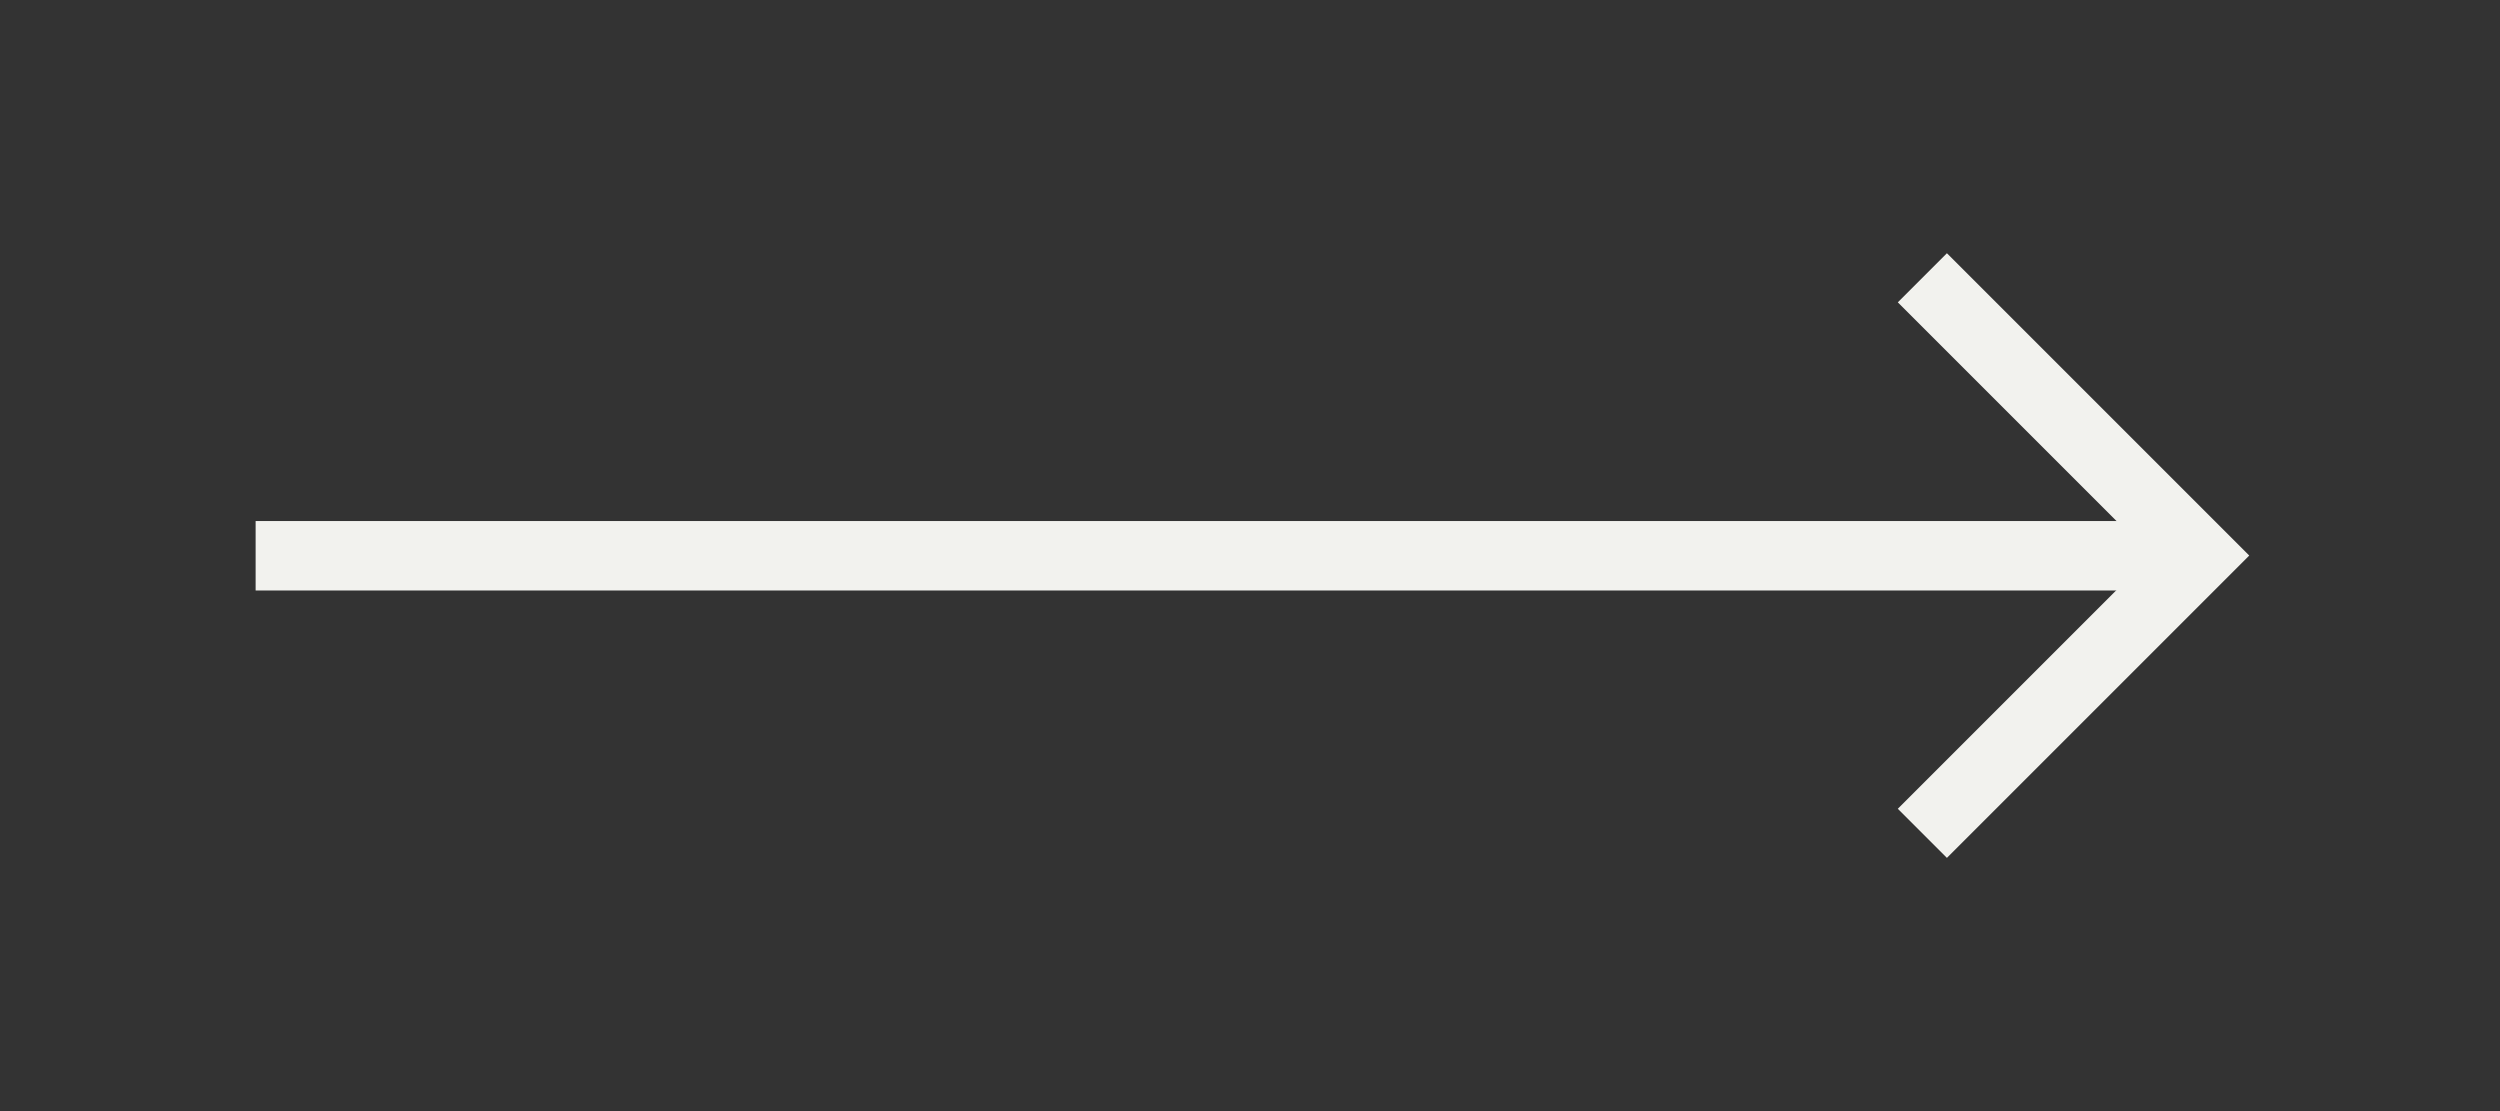
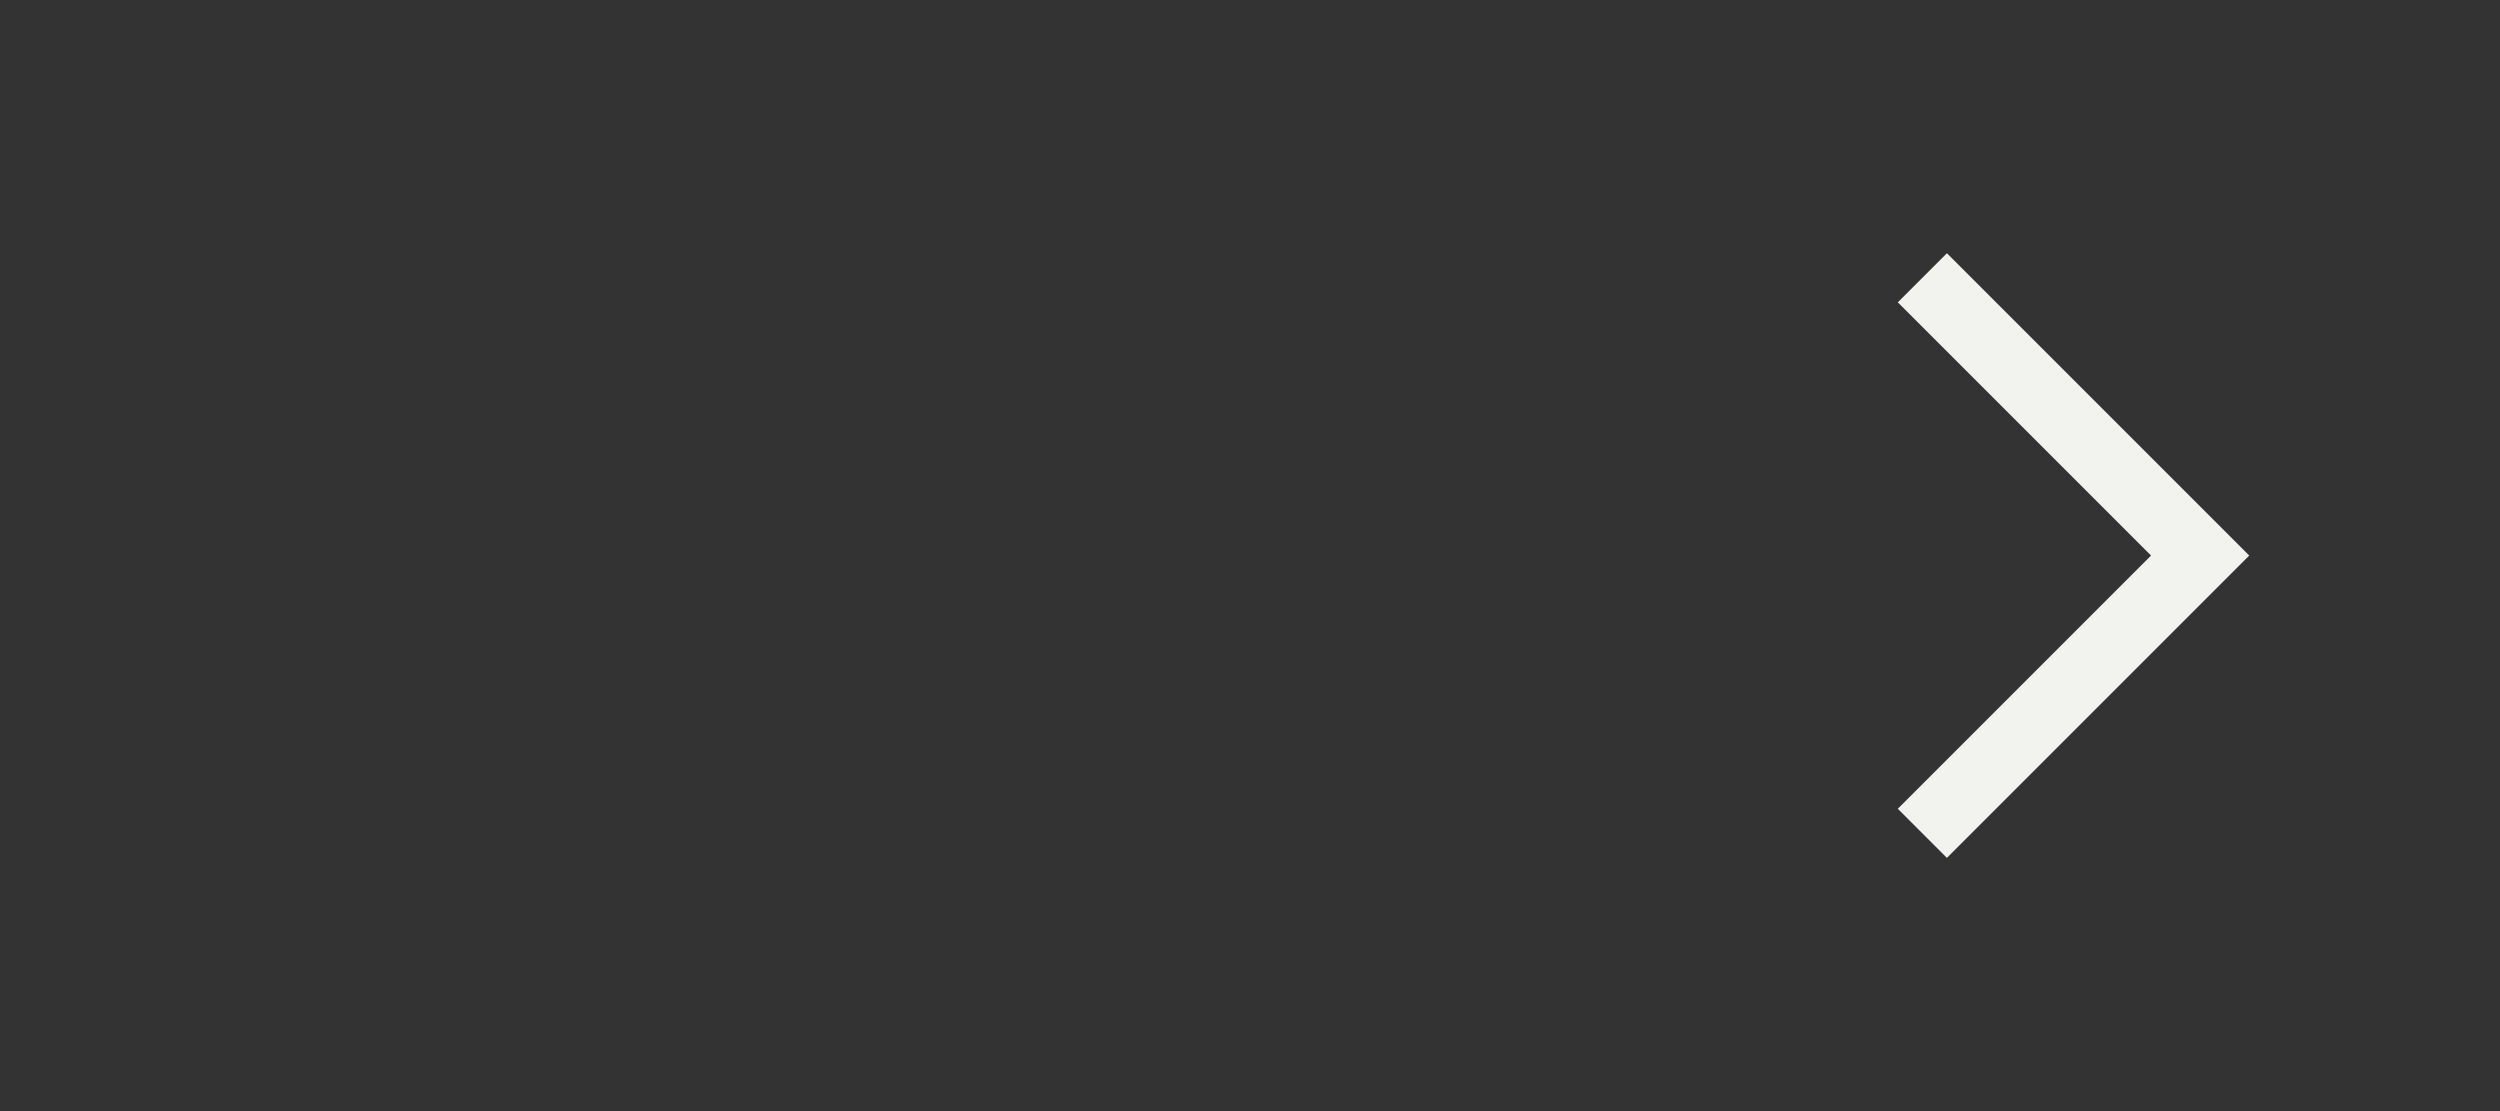
<svg xmlns="http://www.w3.org/2000/svg" width="36" height="16" viewBox="0 0 36 16" fill="none">
  <rect x="0" y="0" width="36" height="16" fill="#333333" stroke="none" />
  <path d="M31.648 8.003L3.681 8.003L31.648 8.003Z" fill="#F2F2EE" />
-   <path d="M31.648 8.003L3.681 8.003" stroke="#F2F2EE" />
  <path d="M27.682 4L31.682 8L27.682 12" stroke="#F2F2EE" />
</svg>